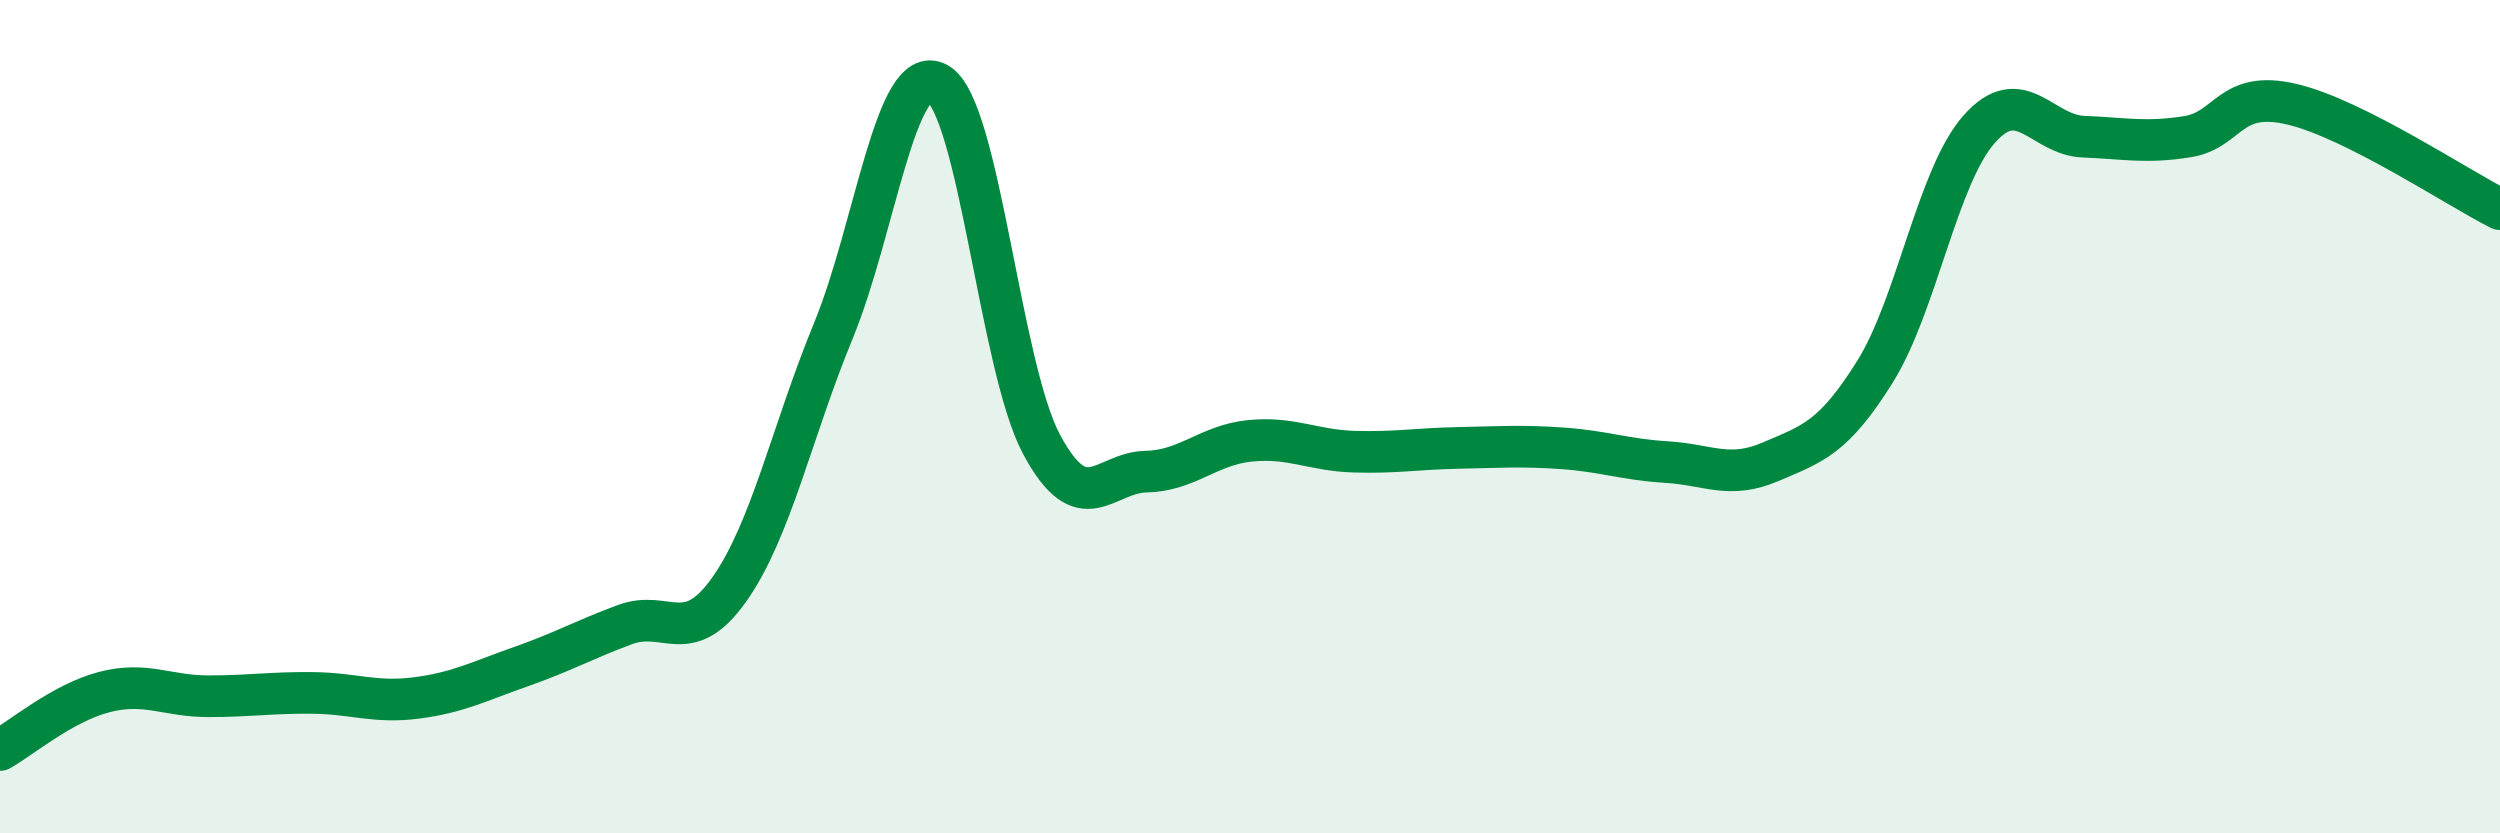
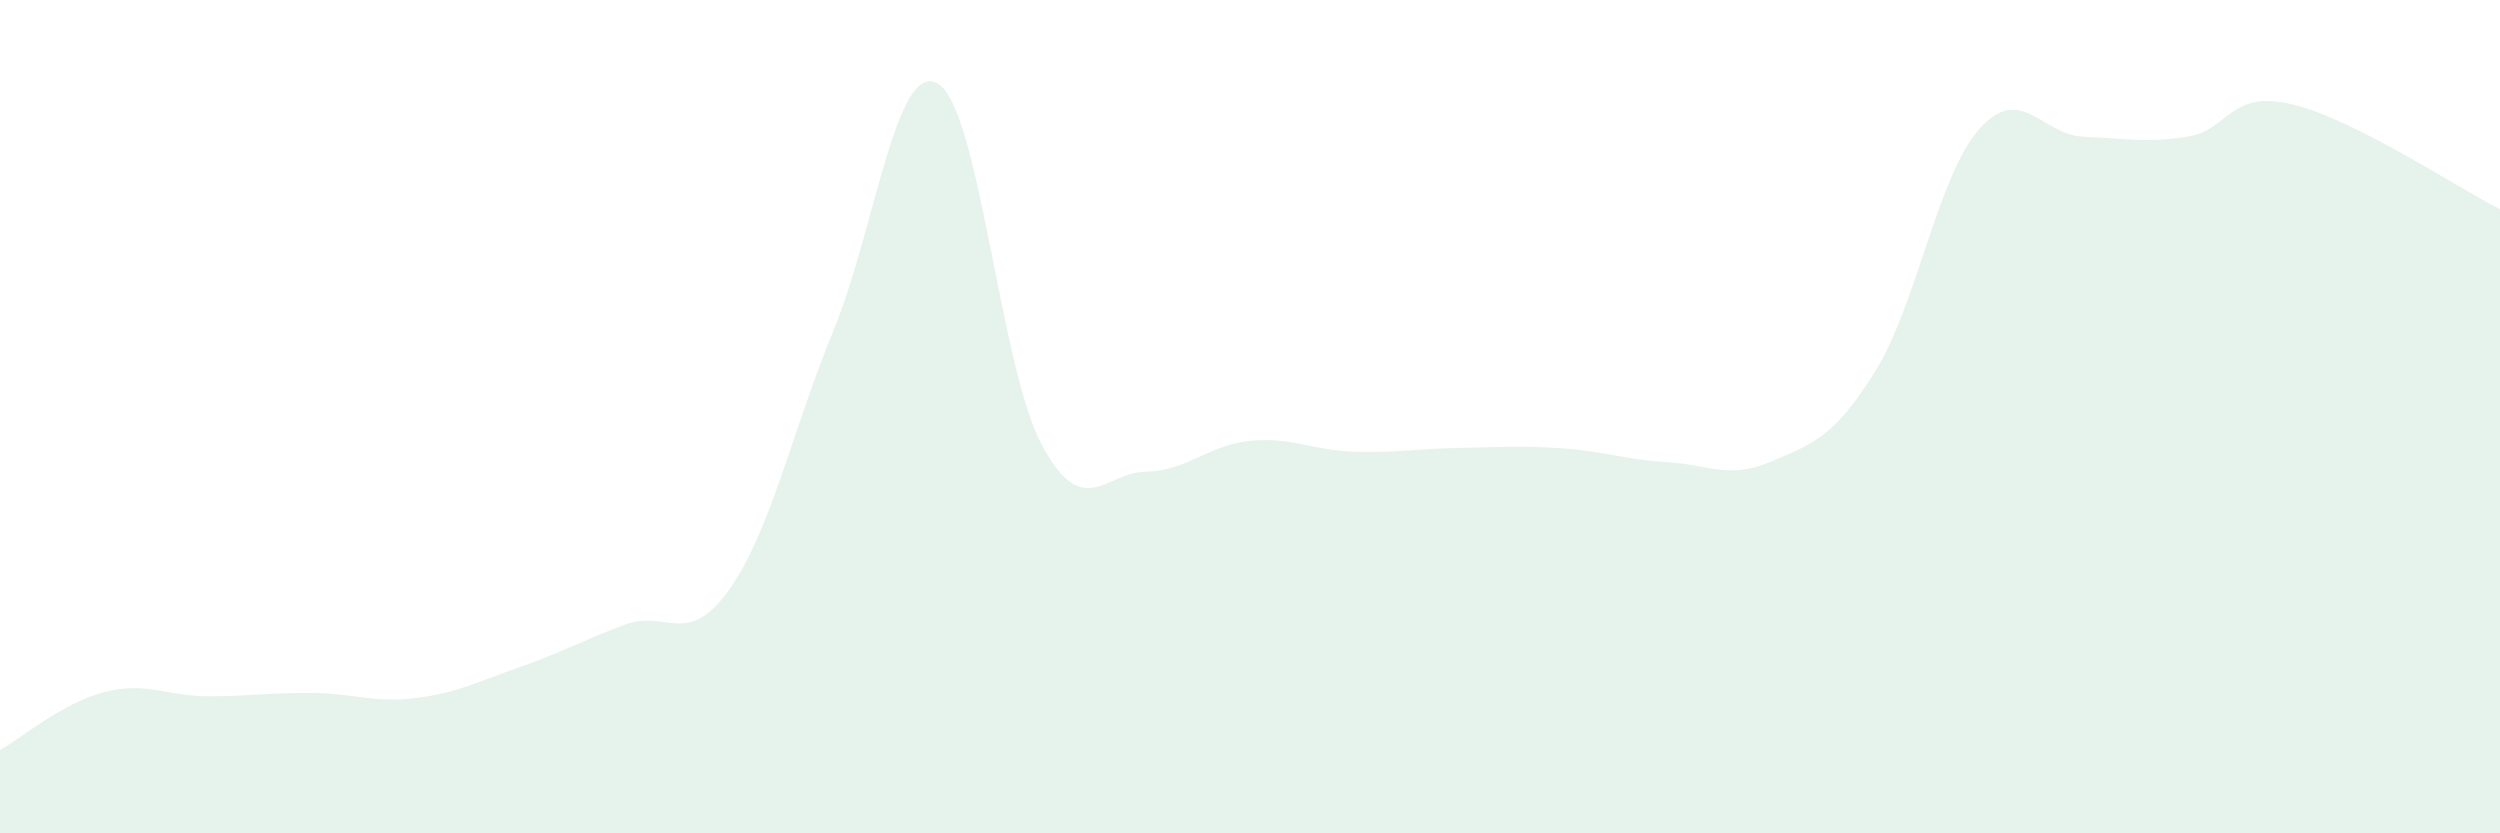
<svg xmlns="http://www.w3.org/2000/svg" width="60" height="20" viewBox="0 0 60 20">
  <path d="M 0,18 C 0.5,17.72 1.5,16.87 2.5,16.61 C 3.5,16.35 4,16.71 5,16.71 C 6,16.71 6.5,16.62 7.5,16.63 C 8.5,16.64 9,16.88 10,16.75 C 11,16.62 11.5,16.35 12.5,16 C 13.5,15.65 14,15.36 15,14.99 C 16,14.62 16.5,15.56 17.5,14.15 C 18.5,12.74 19,10.37 20,7.94 C 21,5.51 21.5,1.45 22.5,2 C 23.5,2.55 24,8.81 25,10.67 C 26,12.53 26.5,11.34 27.5,11.32 C 28.5,11.3 29,10.68 30,10.58 C 31,10.48 31.5,10.81 32.5,10.84 C 33.5,10.87 34,10.77 35,10.75 C 36,10.73 36.5,10.69 37.5,10.76 C 38.5,10.83 39,11.03 40,11.09 C 41,11.15 41.5,11.51 42.5,11.08 C 43.5,10.65 44,10.52 45,8.92 C 46,7.32 46.5,4.23 47.5,3.1 C 48.5,1.97 49,3.24 50,3.28 C 51,3.32 51.5,3.44 52.5,3.28 C 53.5,3.12 53.5,2.15 55,2.5 C 56.5,2.85 59,4.52 60,5.02L60 20L0 20Z" fill="#008740" opacity="0.1" stroke-linecap="round" stroke-linejoin="round" />
-   <path d="M 0,18 C 0.5,17.72 1.5,16.87 2.5,16.61 C 3.5,16.35 4,16.71 5,16.71 C 6,16.71 6.5,16.62 7.5,16.63 C 8.5,16.64 9,16.88 10,16.75 C 11,16.62 11.5,16.35 12.5,16 C 13.5,15.65 14,15.36 15,14.99 C 16,14.62 16.5,15.56 17.5,14.15 C 18.5,12.74 19,10.37 20,7.94 C 21,5.51 21.5,1.45 22.5,2 C 23.5,2.55 24,8.81 25,10.67 C 26,12.53 26.5,11.34 27.5,11.32 C 28.5,11.3 29,10.68 30,10.58 C 31,10.48 31.5,10.81 32.5,10.84 C 33.5,10.87 34,10.77 35,10.75 C 36,10.73 36.5,10.69 37.5,10.76 C 38.5,10.83 39,11.03 40,11.09 C 41,11.15 41.5,11.51 42.5,11.08 C 43.5,10.65 44,10.52 45,8.92 C 46,7.32 46.5,4.23 47.5,3.1 C 48.5,1.97 49,3.24 50,3.28 C 51,3.32 51.5,3.44 52.5,3.28 C 53.5,3.12 53.5,2.15 55,2.5 C 56.5,2.85 59,4.52 60,5.02" stroke="#008740" stroke-width="1" fill="none" stroke-linecap="round" stroke-linejoin="round" />
</svg>